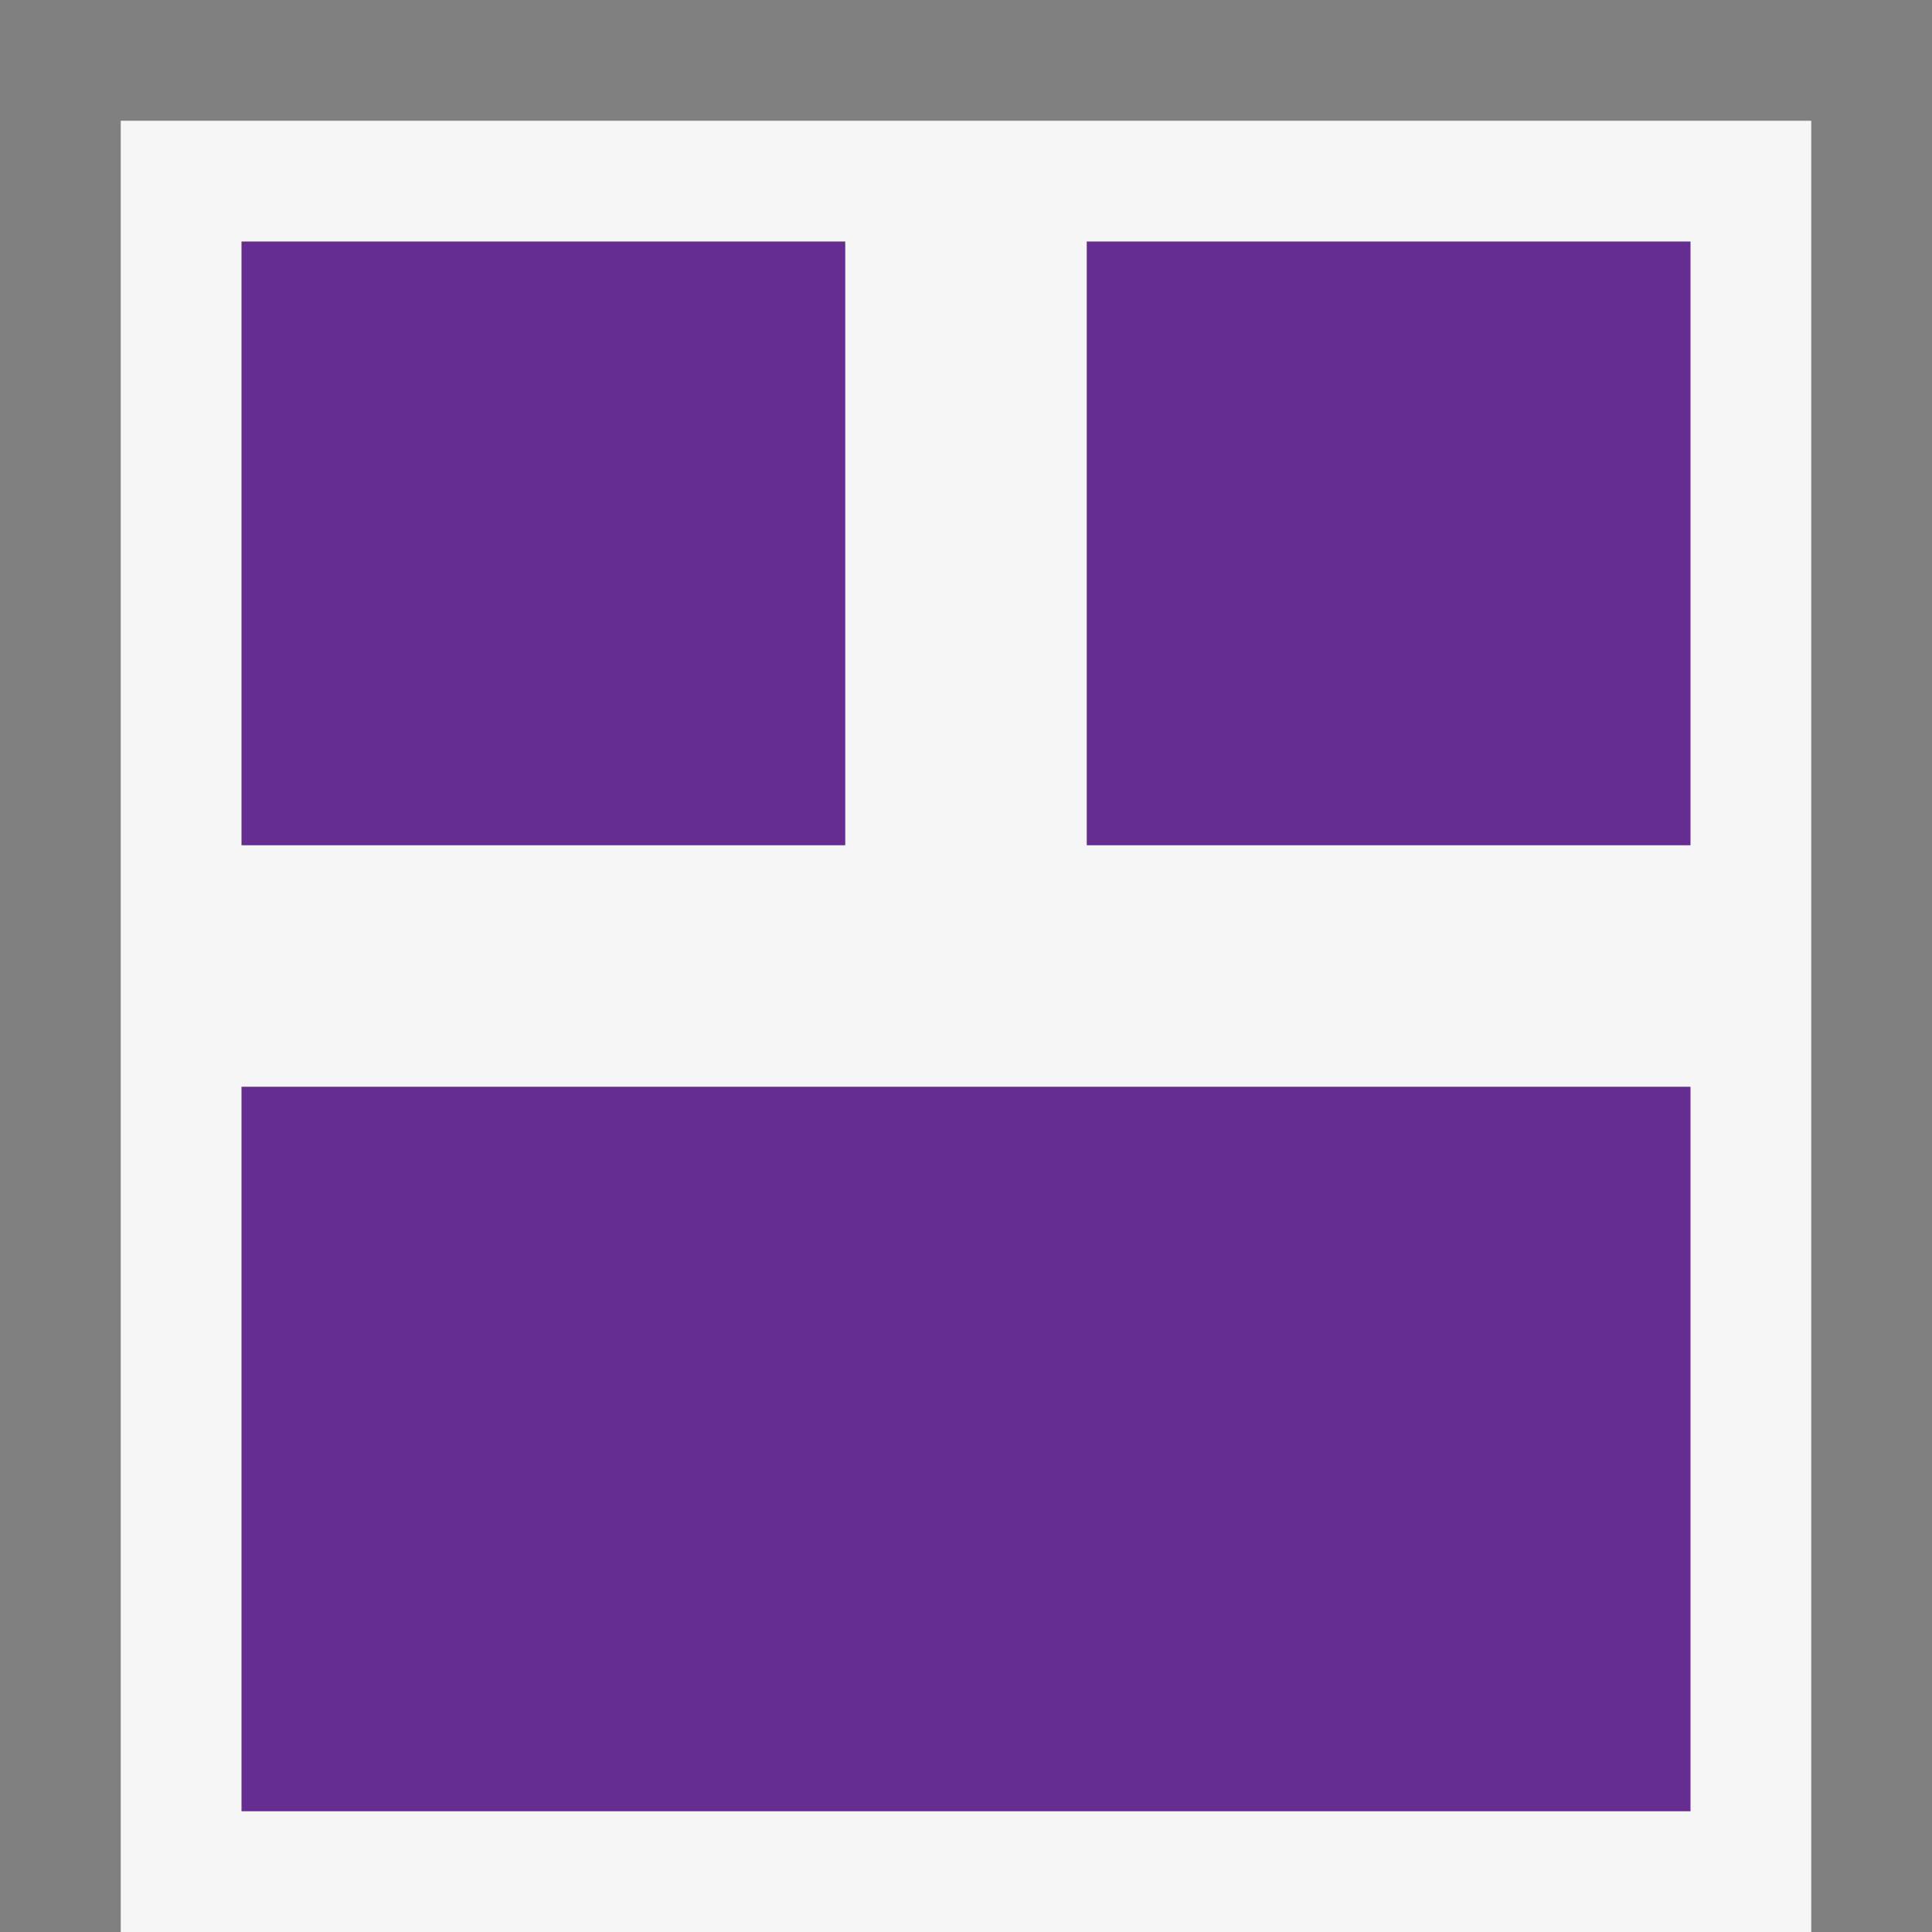
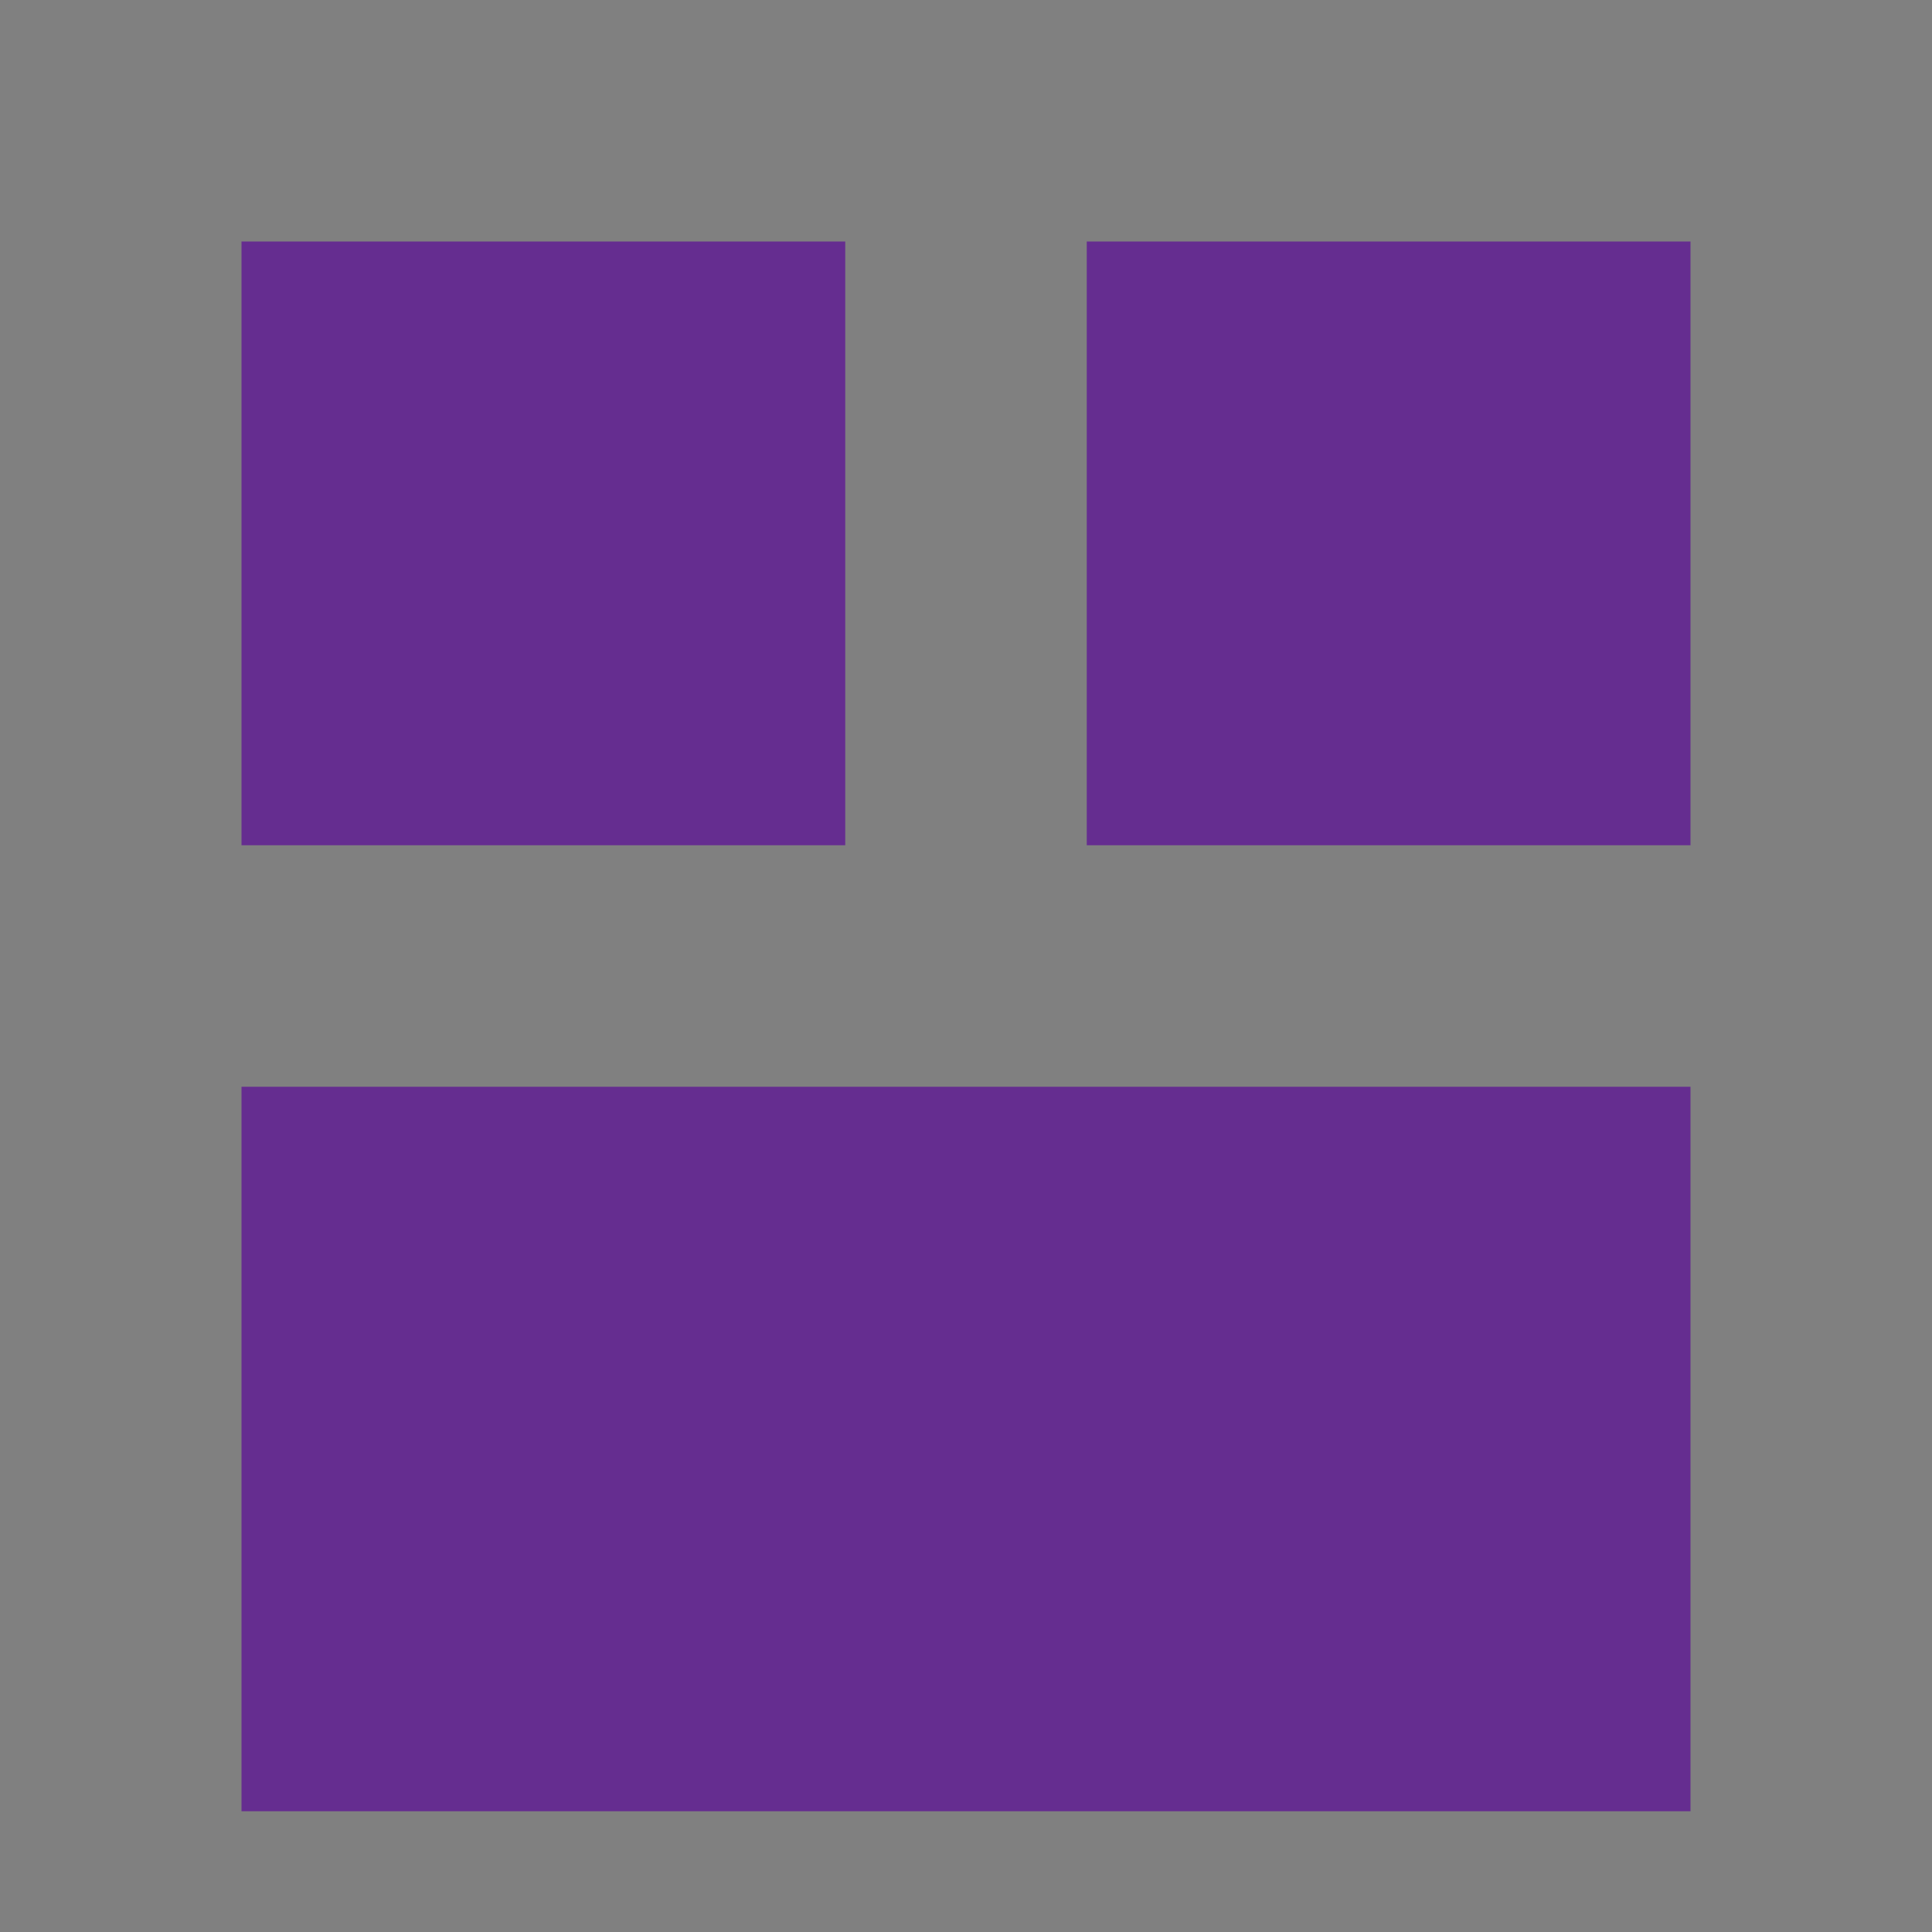
<svg xmlns="http://www.w3.org/2000/svg" viewBox="0 0 16 16">
  <rect x="0" y="0" width="16" height="16" fill="#808080" stroke="none" />
  <style>.icon-canvas-transparent{opacity:0;fill:#f6f6f6}.icon-vs-out{fill:#f6f6f6}.icon-vs-action-purple{fill:#652d90}</style>
-   <path class="icon-canvas-transparent" d="M16 16H0V0h16v16z" id="canvas" />
-   <path class="icon-vs-out" d="M1 16V1h14v15H1z" id="outline" />
+   <path class="icon-canvas-transparent" d="M16 16H0V0h16v16" id="canvas" />
  <g id="iconBg">
    <path class="icon-vs-action-purple" d="M14 15H2V9h12v6zM7 7H2V2h5v5zm7 0H9V2h5v5z" />
  </g>
</svg>